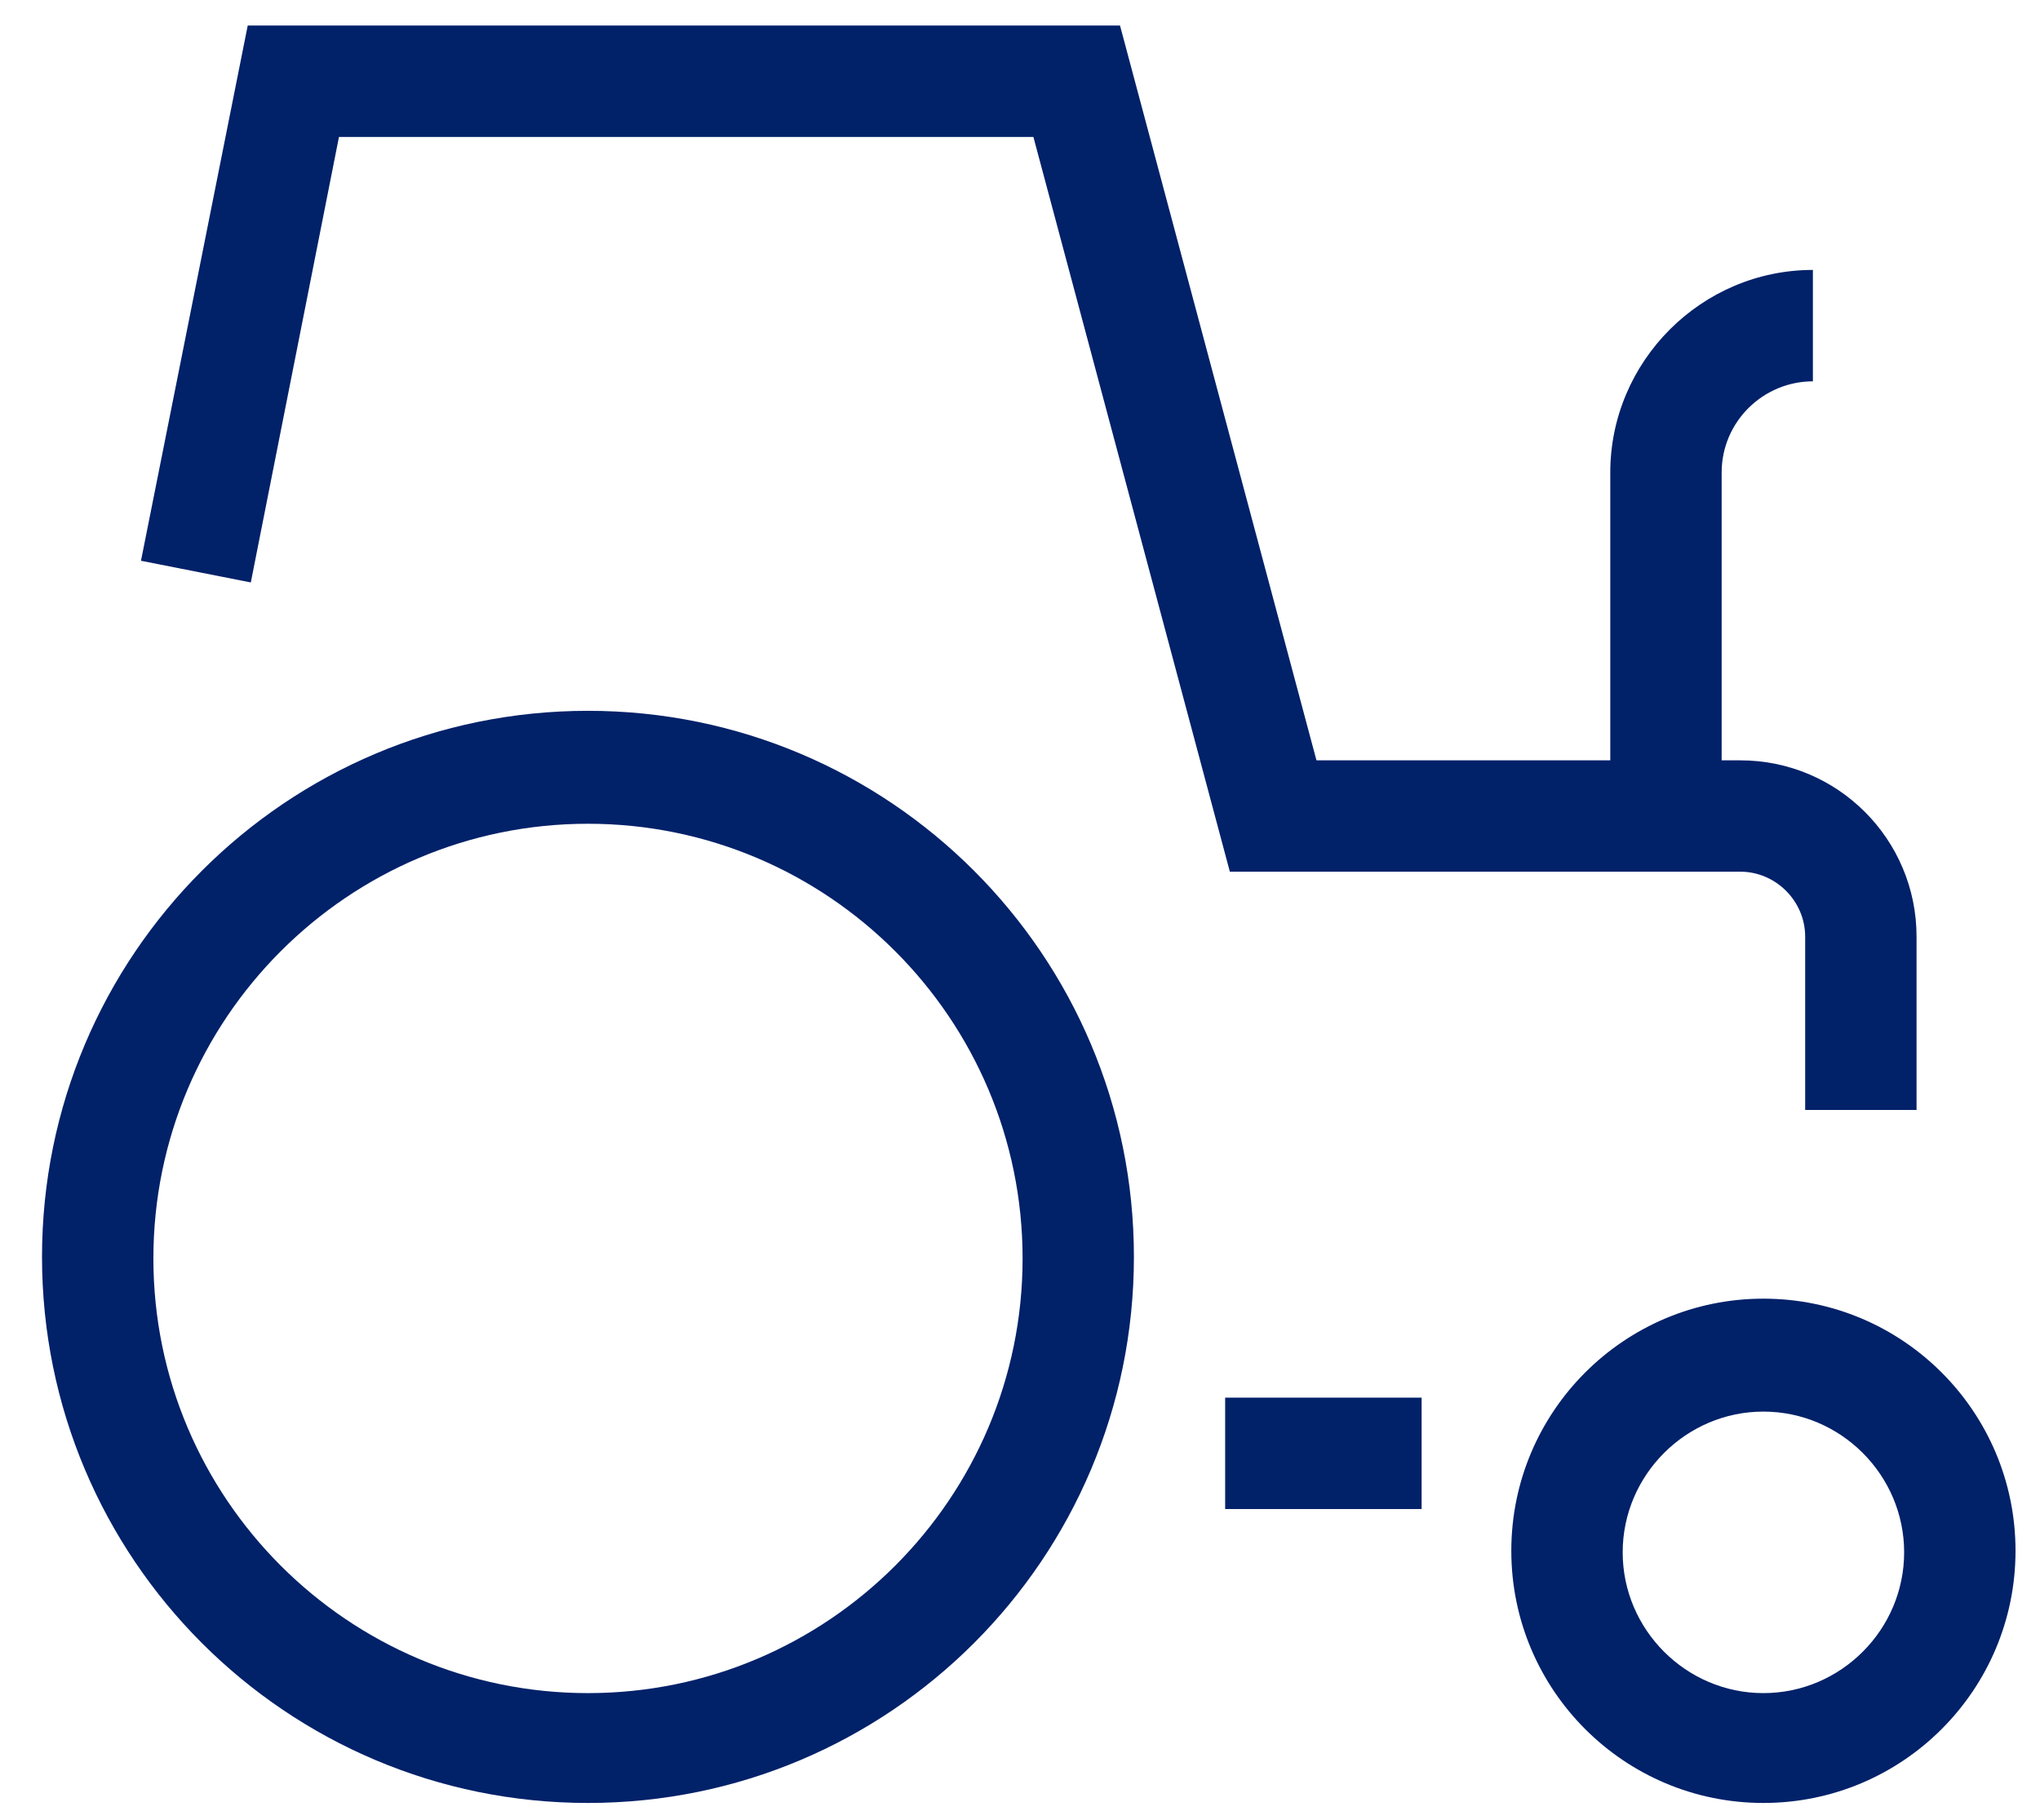
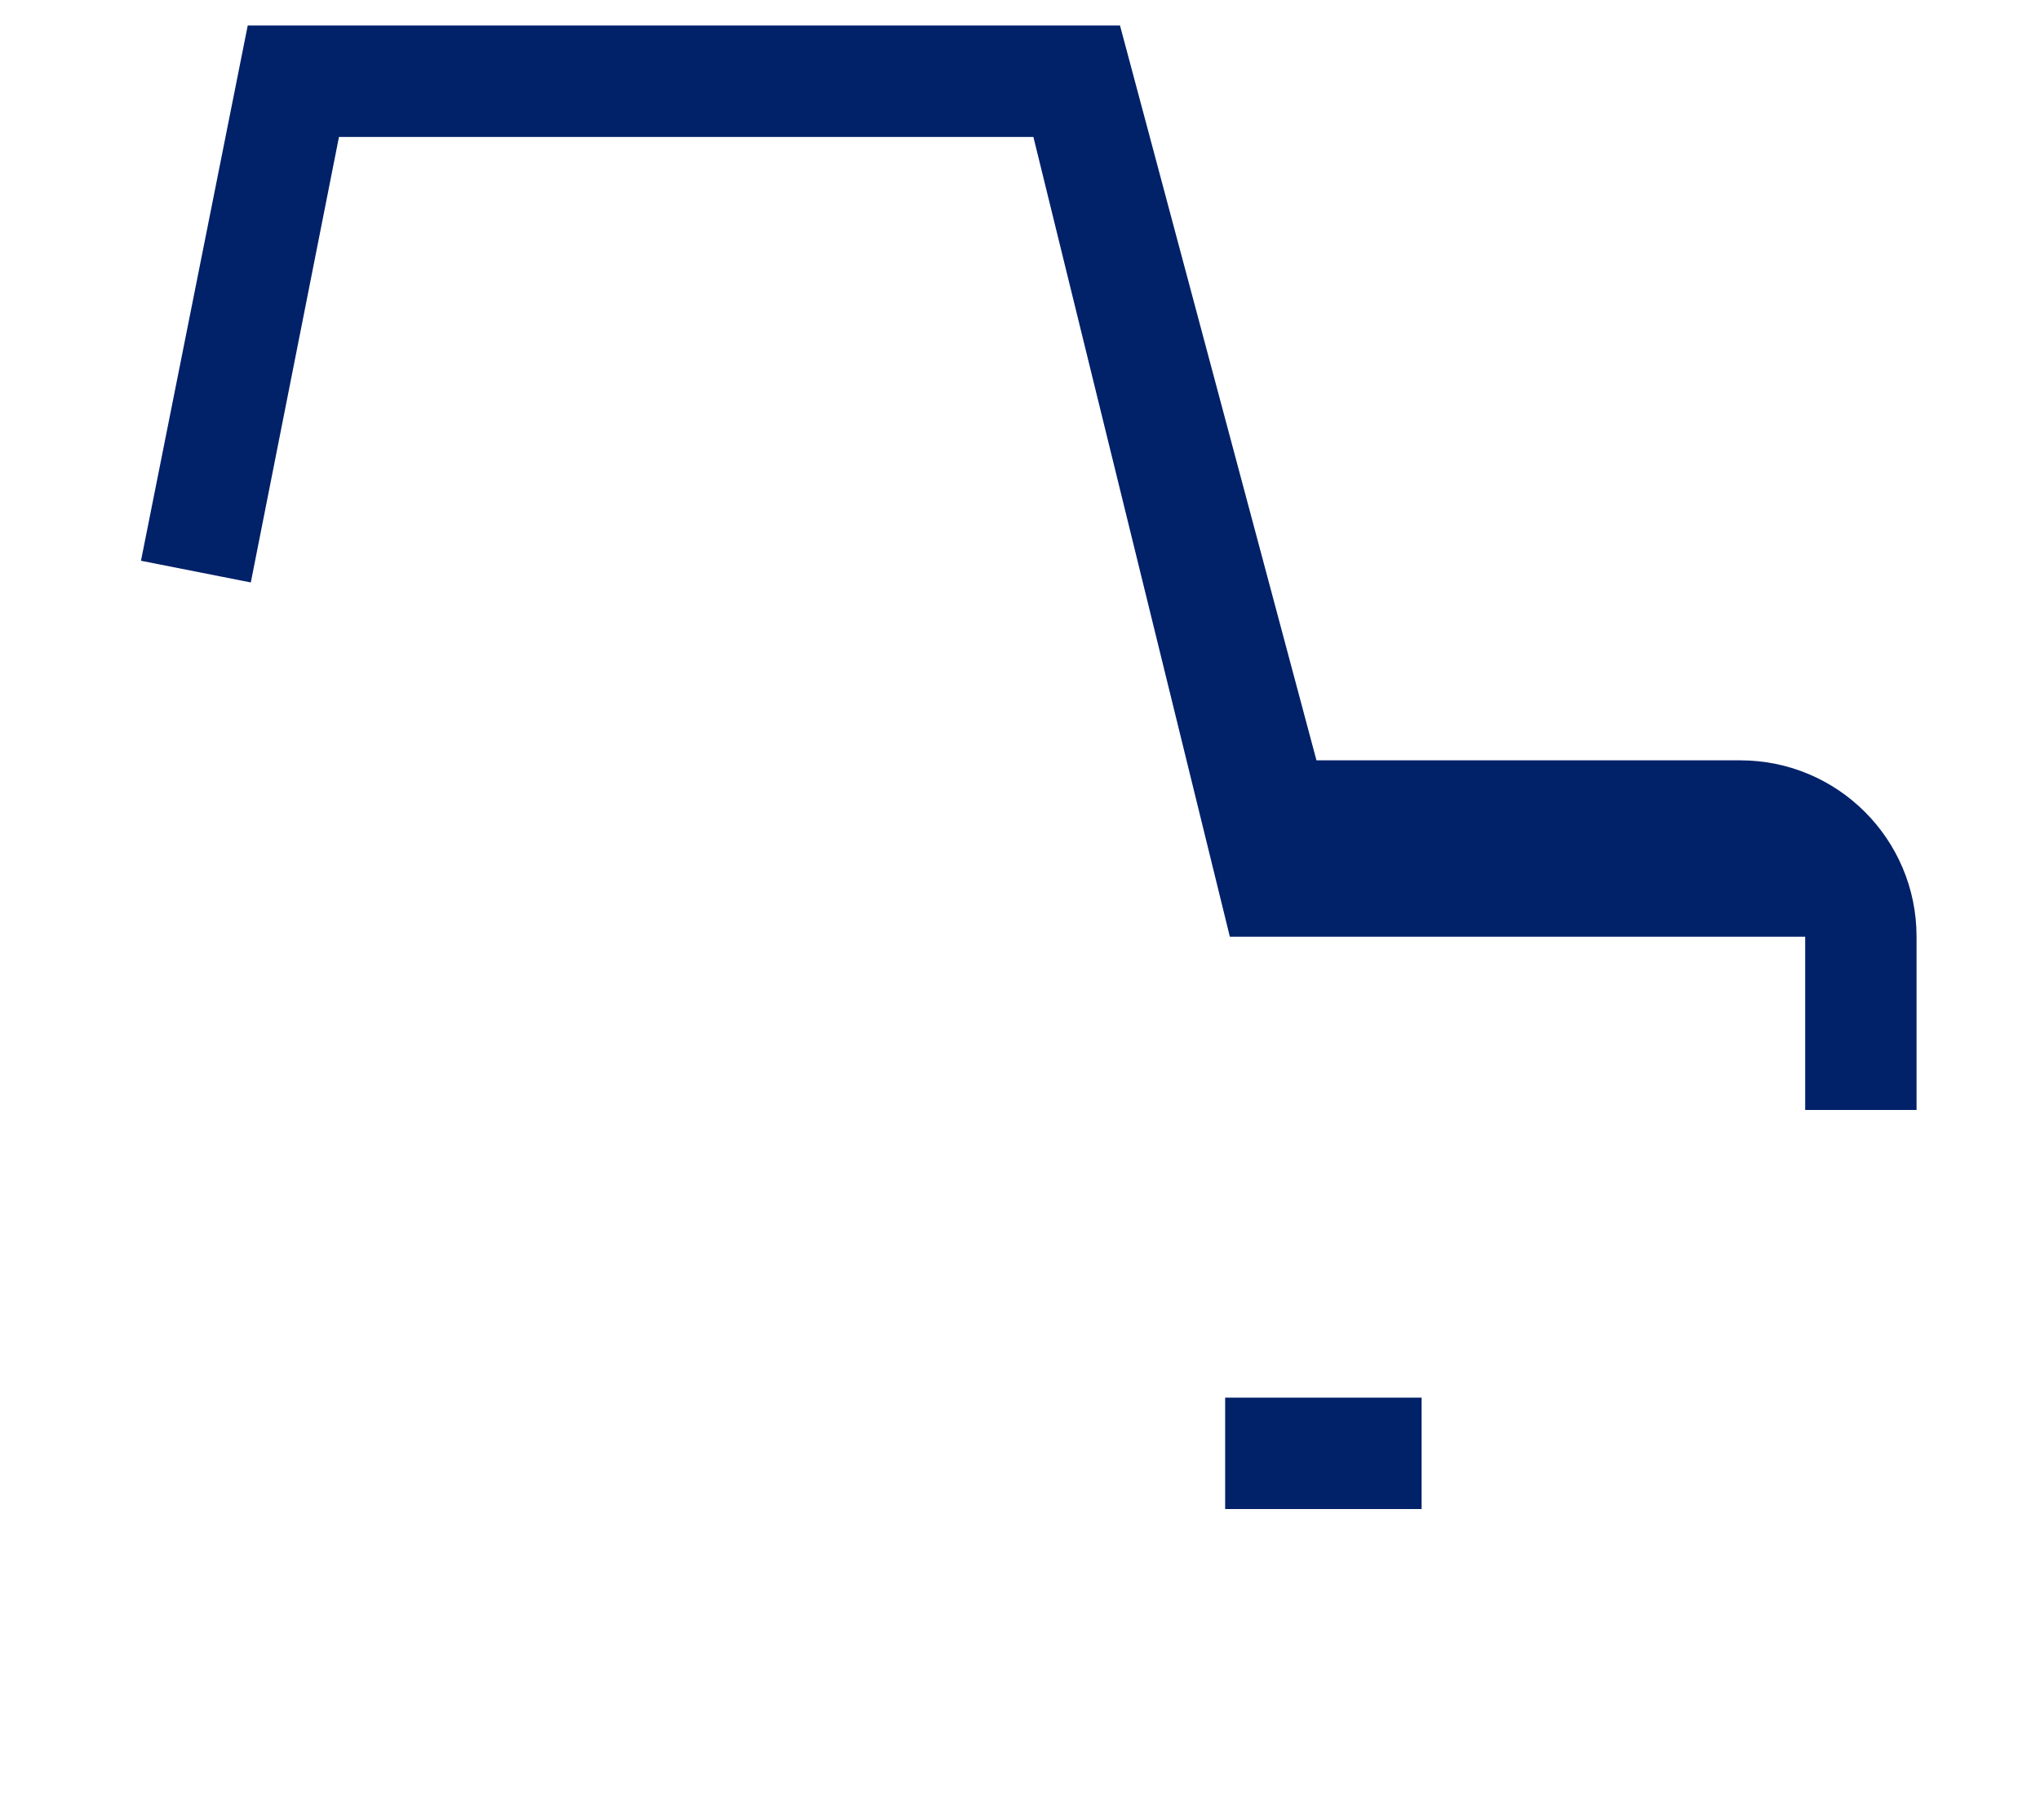
<svg xmlns="http://www.w3.org/2000/svg" width="37" height="33" viewBox="0 0 37 33" fill="none">
-   <path d="M10.664 32.695C5.194 32.695 0.762 28.263 0.762 22.793C0.762 17.323 5.194 12.89 10.664 12.89C16.134 12.89 20.566 17.323 20.566 22.793C20.566 28.263 16.134 32.695 10.664 32.695ZM10.664 14.938C6.316 14.938 2.782 18.473 2.782 22.821C2.782 27.169 6.316 30.703 10.664 30.703C15.012 30.703 18.547 27.169 18.547 22.821C18.547 18.473 15.012 14.938 10.664 14.938Z" fill="#012169" />
-   <path d="M31.983 32.695C29.459 32.695 27.411 30.647 27.411 28.122C27.411 25.598 29.459 23.55 31.983 23.55C34.508 23.55 36.556 25.598 36.556 28.122C36.556 30.647 34.508 32.695 31.983 32.695ZM31.983 25.598C30.581 25.598 29.431 26.748 29.431 28.15C29.431 29.553 30.581 30.703 31.983 30.703C33.386 30.703 34.536 29.553 34.536 28.15C34.536 26.748 33.386 25.598 31.983 25.598Z" fill="#012169" />
-   <path d="M34.761 20.128H32.741V16.986C32.741 16.34 32.208 15.807 31.563 15.807H22.306L18.743 2.483H6.148L4.549 10.562L2.557 10.169L4.493 0.463H20.314L23.877 13.788H31.563C33.33 13.788 34.761 15.218 34.761 16.986V20.128Z" fill="#012169" />
-   <path d="M31.226 14.798H29.206V8.57C29.206 6.55 30.861 4.895 32.881 4.895V6.915C31.983 6.915 31.226 7.644 31.226 8.57V14.798Z" fill="#012169" />
+   <path d="M34.761 20.128H32.741V16.986H22.306L18.743 2.483H6.148L4.549 10.562L2.557 10.169L4.493 0.463H20.314L23.877 13.788H31.563C33.33 13.788 34.761 15.218 34.761 16.986V20.128Z" fill="#012169" />
  <path d="M25.784 25.345H22.221V27.365H25.784V25.345Z" fill="#012169" />
</svg>